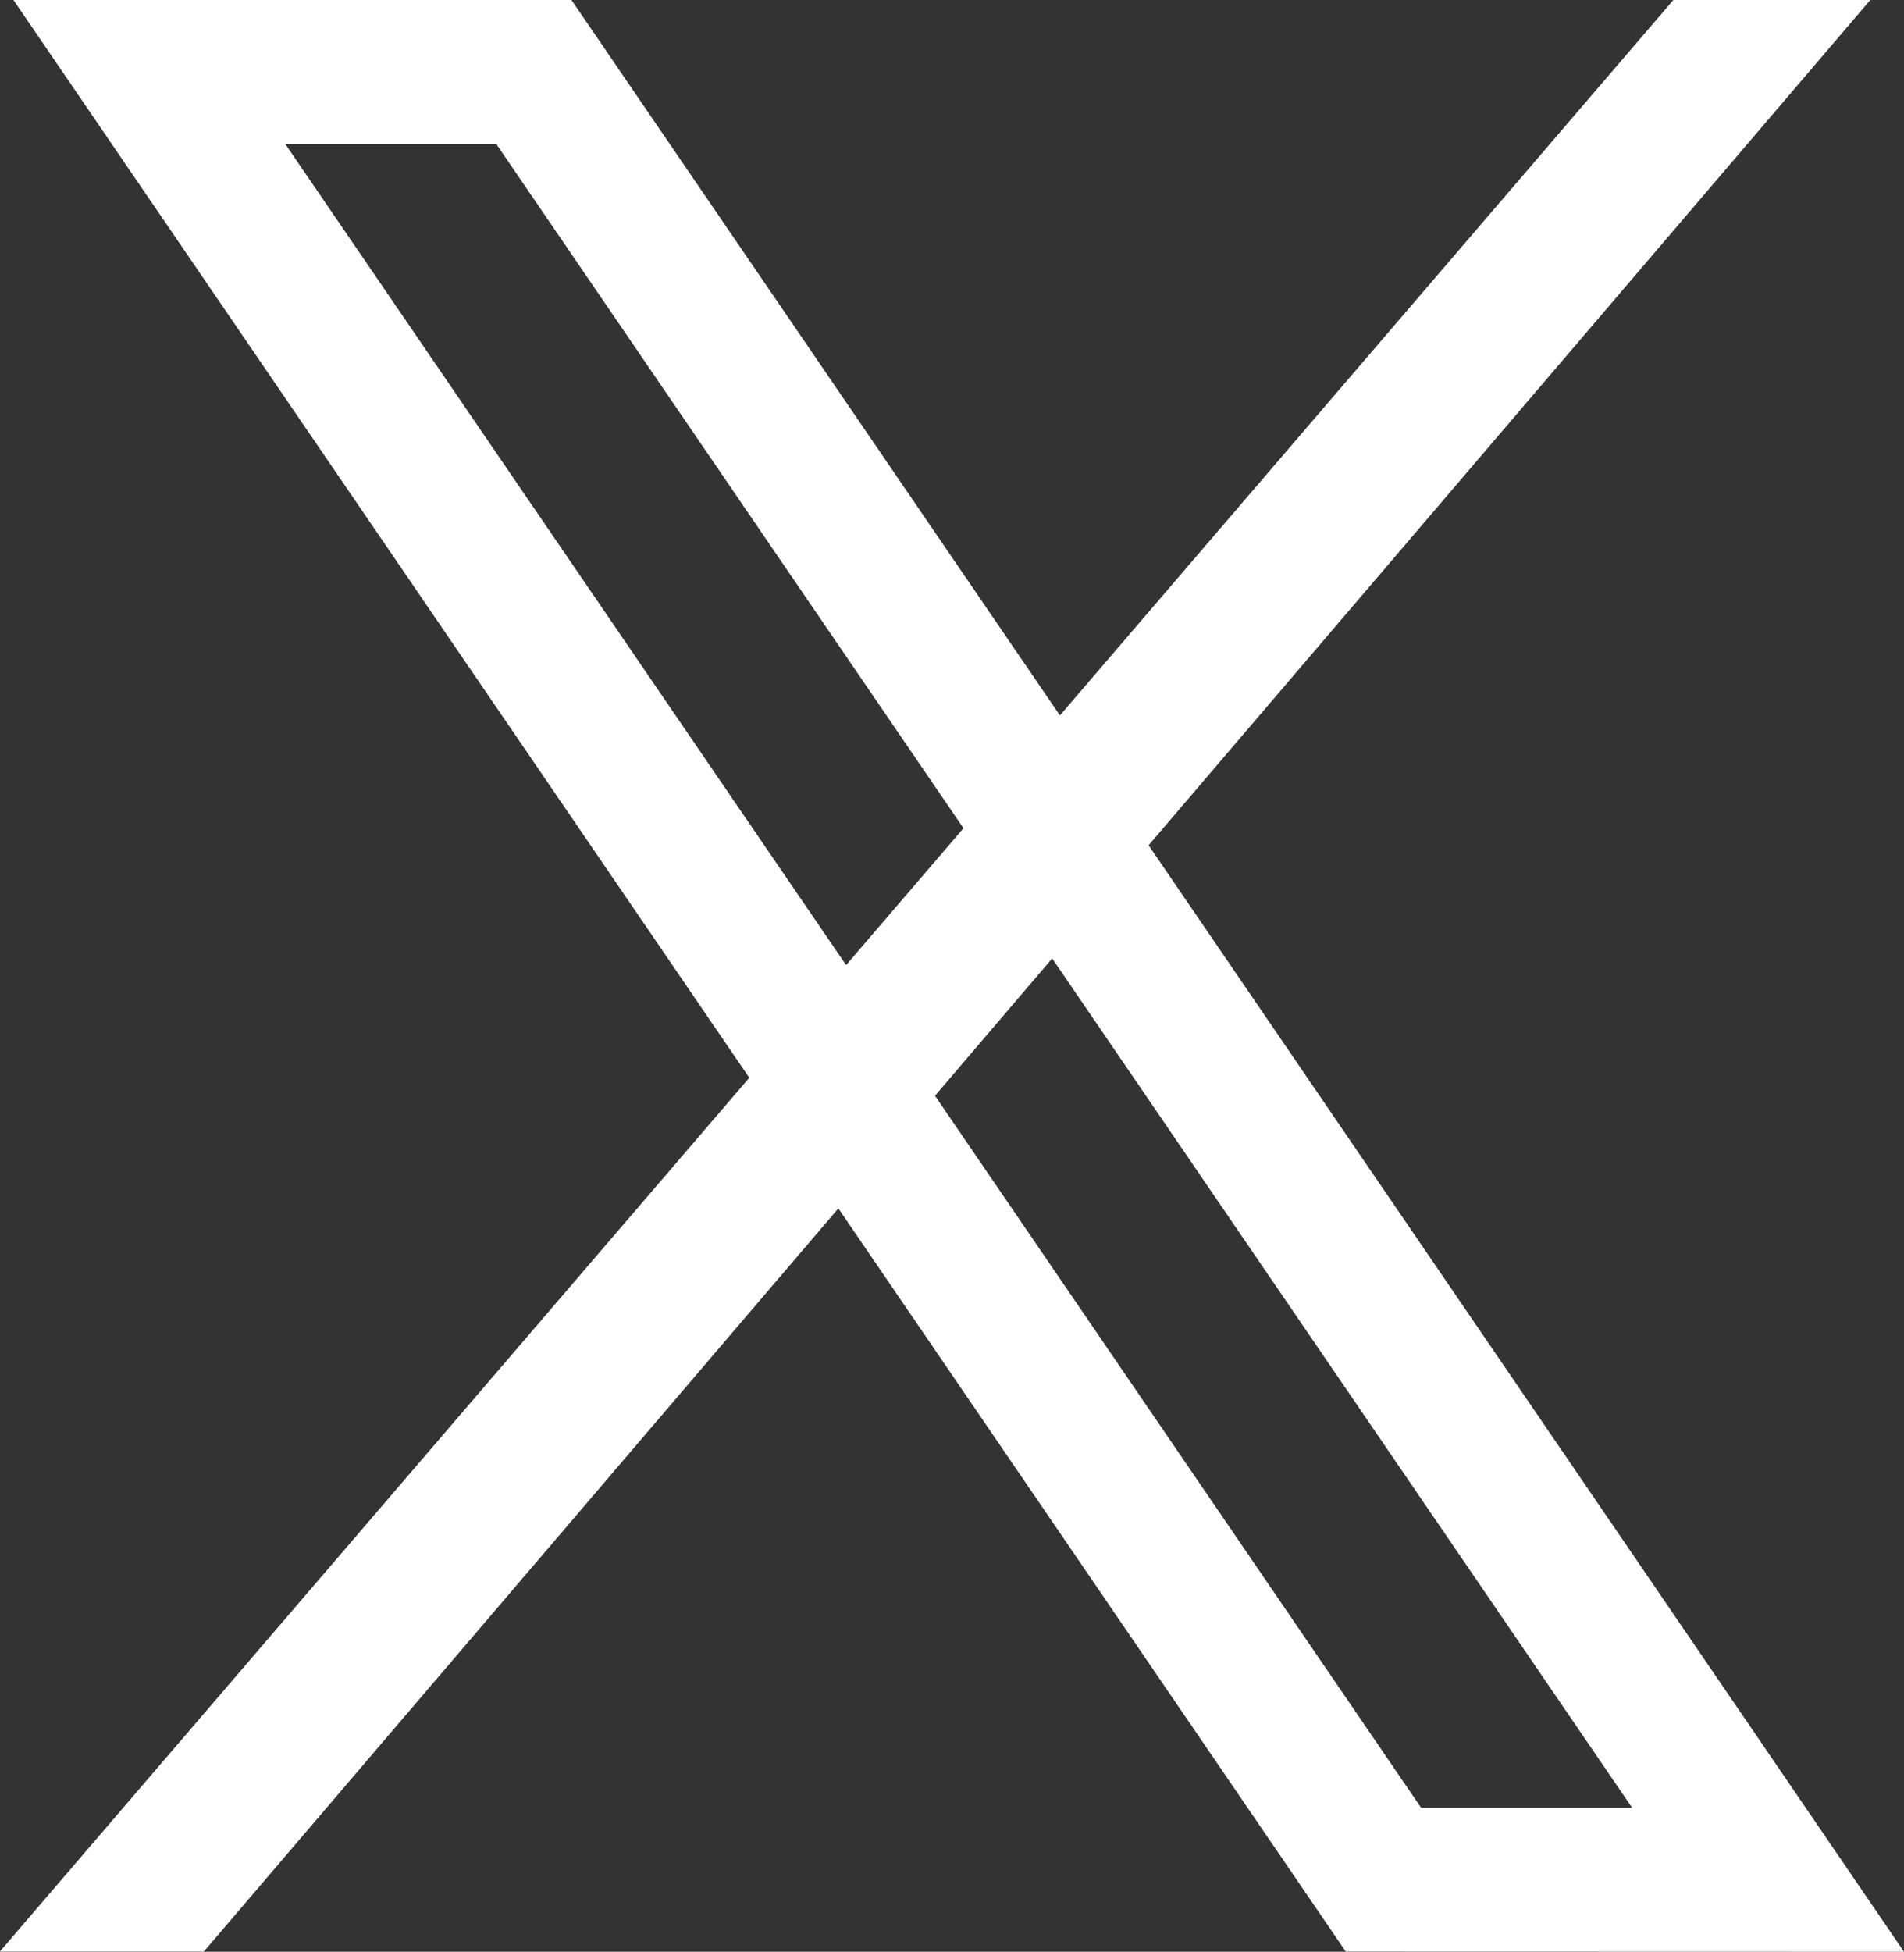
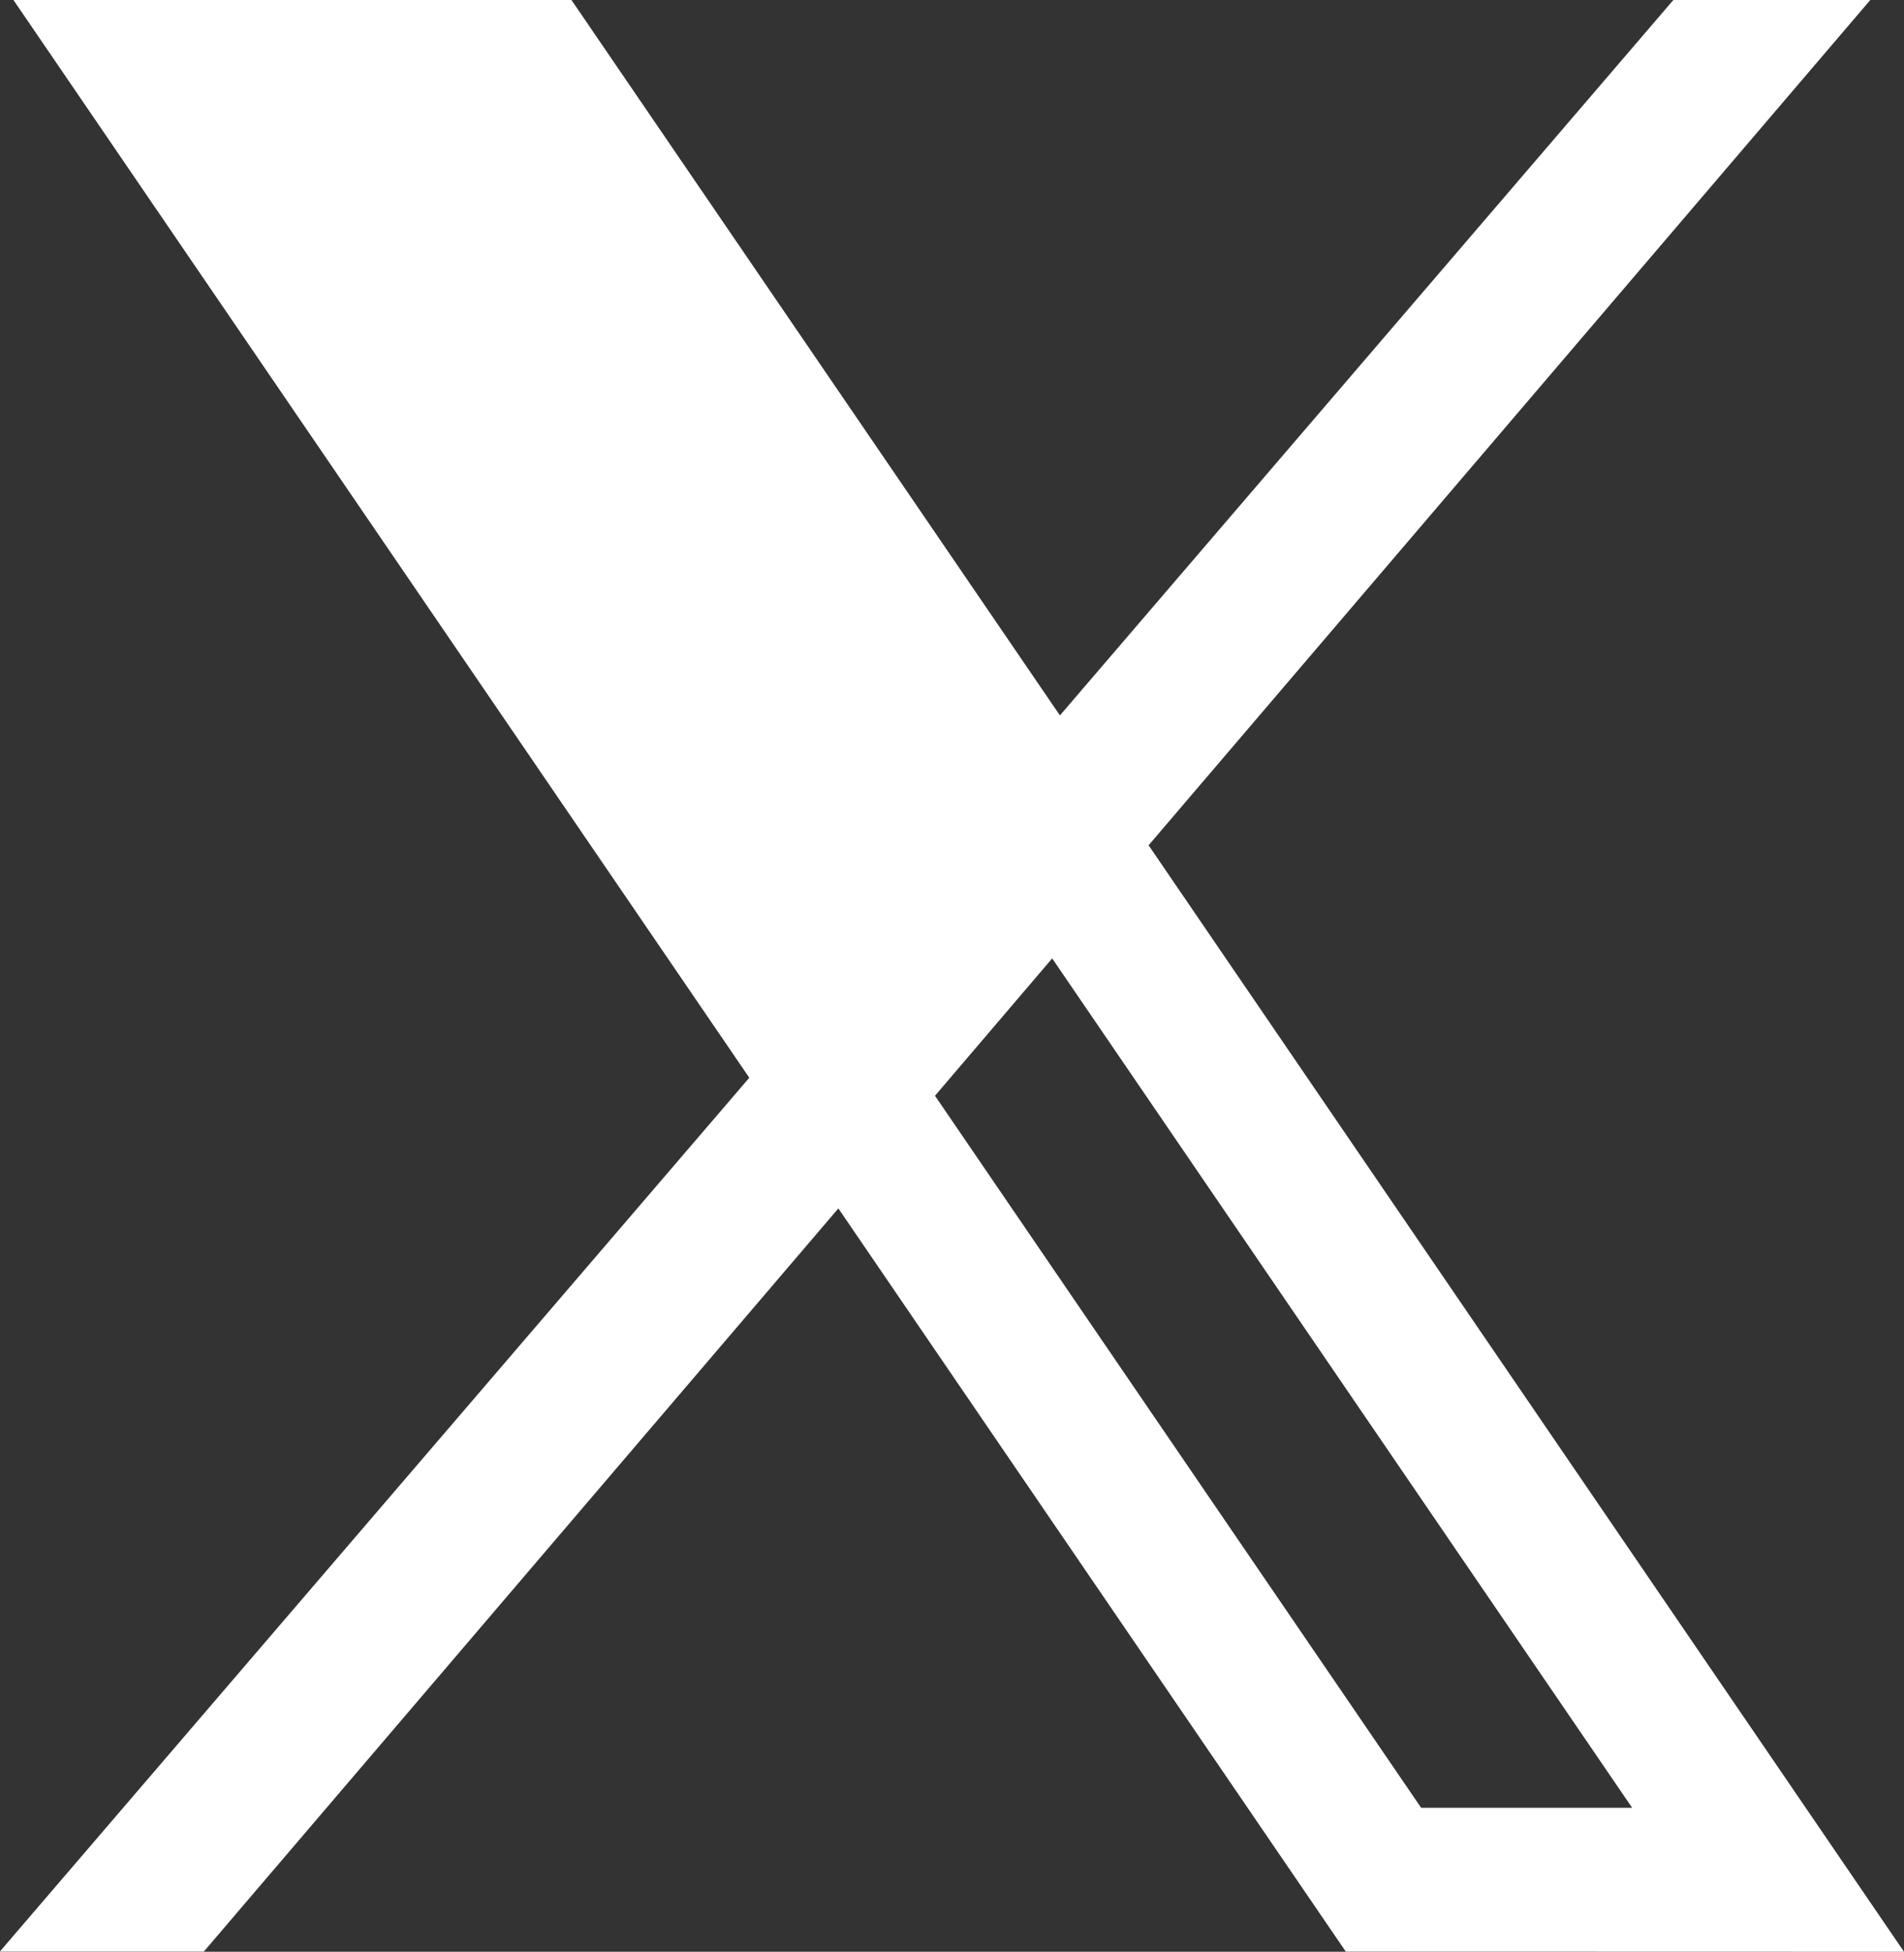
<svg xmlns="http://www.w3.org/2000/svg" width="52.333" height="53.624" viewBox="0 0 52.333 53.624">
  <rect x="0" y="0" width="52.333" height="53.624" fill="#333333" stroke="none" />
  <g id="グループ_170047" data-name="グループ 170047" transform="translate(0 0)">
-     <path id="パス_252163" data-name="パス 252163" d="M580.573,1487.718l-20.763-30.4,19.84-23.228h-5.413l-16.864,19.66-13.429-19.66H528.607l20.228,29.615-20.6,24.009h5.607l17.441-20.419,13.947,20.419Zm-44.493-49.669h5.8l12.842,18.8-3.226,3.761Zm21.08,22.377,15.941,23.337h-5.8L553.939,1464.2Z" transform="translate(-528.24 -1434.094)" fill="#fff" />
+     <path id="パス_252163" data-name="パス 252163" d="M580.573,1487.718l-20.763-30.4,19.84-23.228h-5.413l-16.864,19.66-13.429-19.66H528.607l20.228,29.615-20.6,24.009h5.607l17.441-20.419,13.947,20.419Zm-44.493-49.669h5.8Zm21.08,22.377,15.941,23.337h-5.8L553.939,1464.2Z" transform="translate(-528.24 -1434.094)" fill="#fff" />
  </g>
</svg>